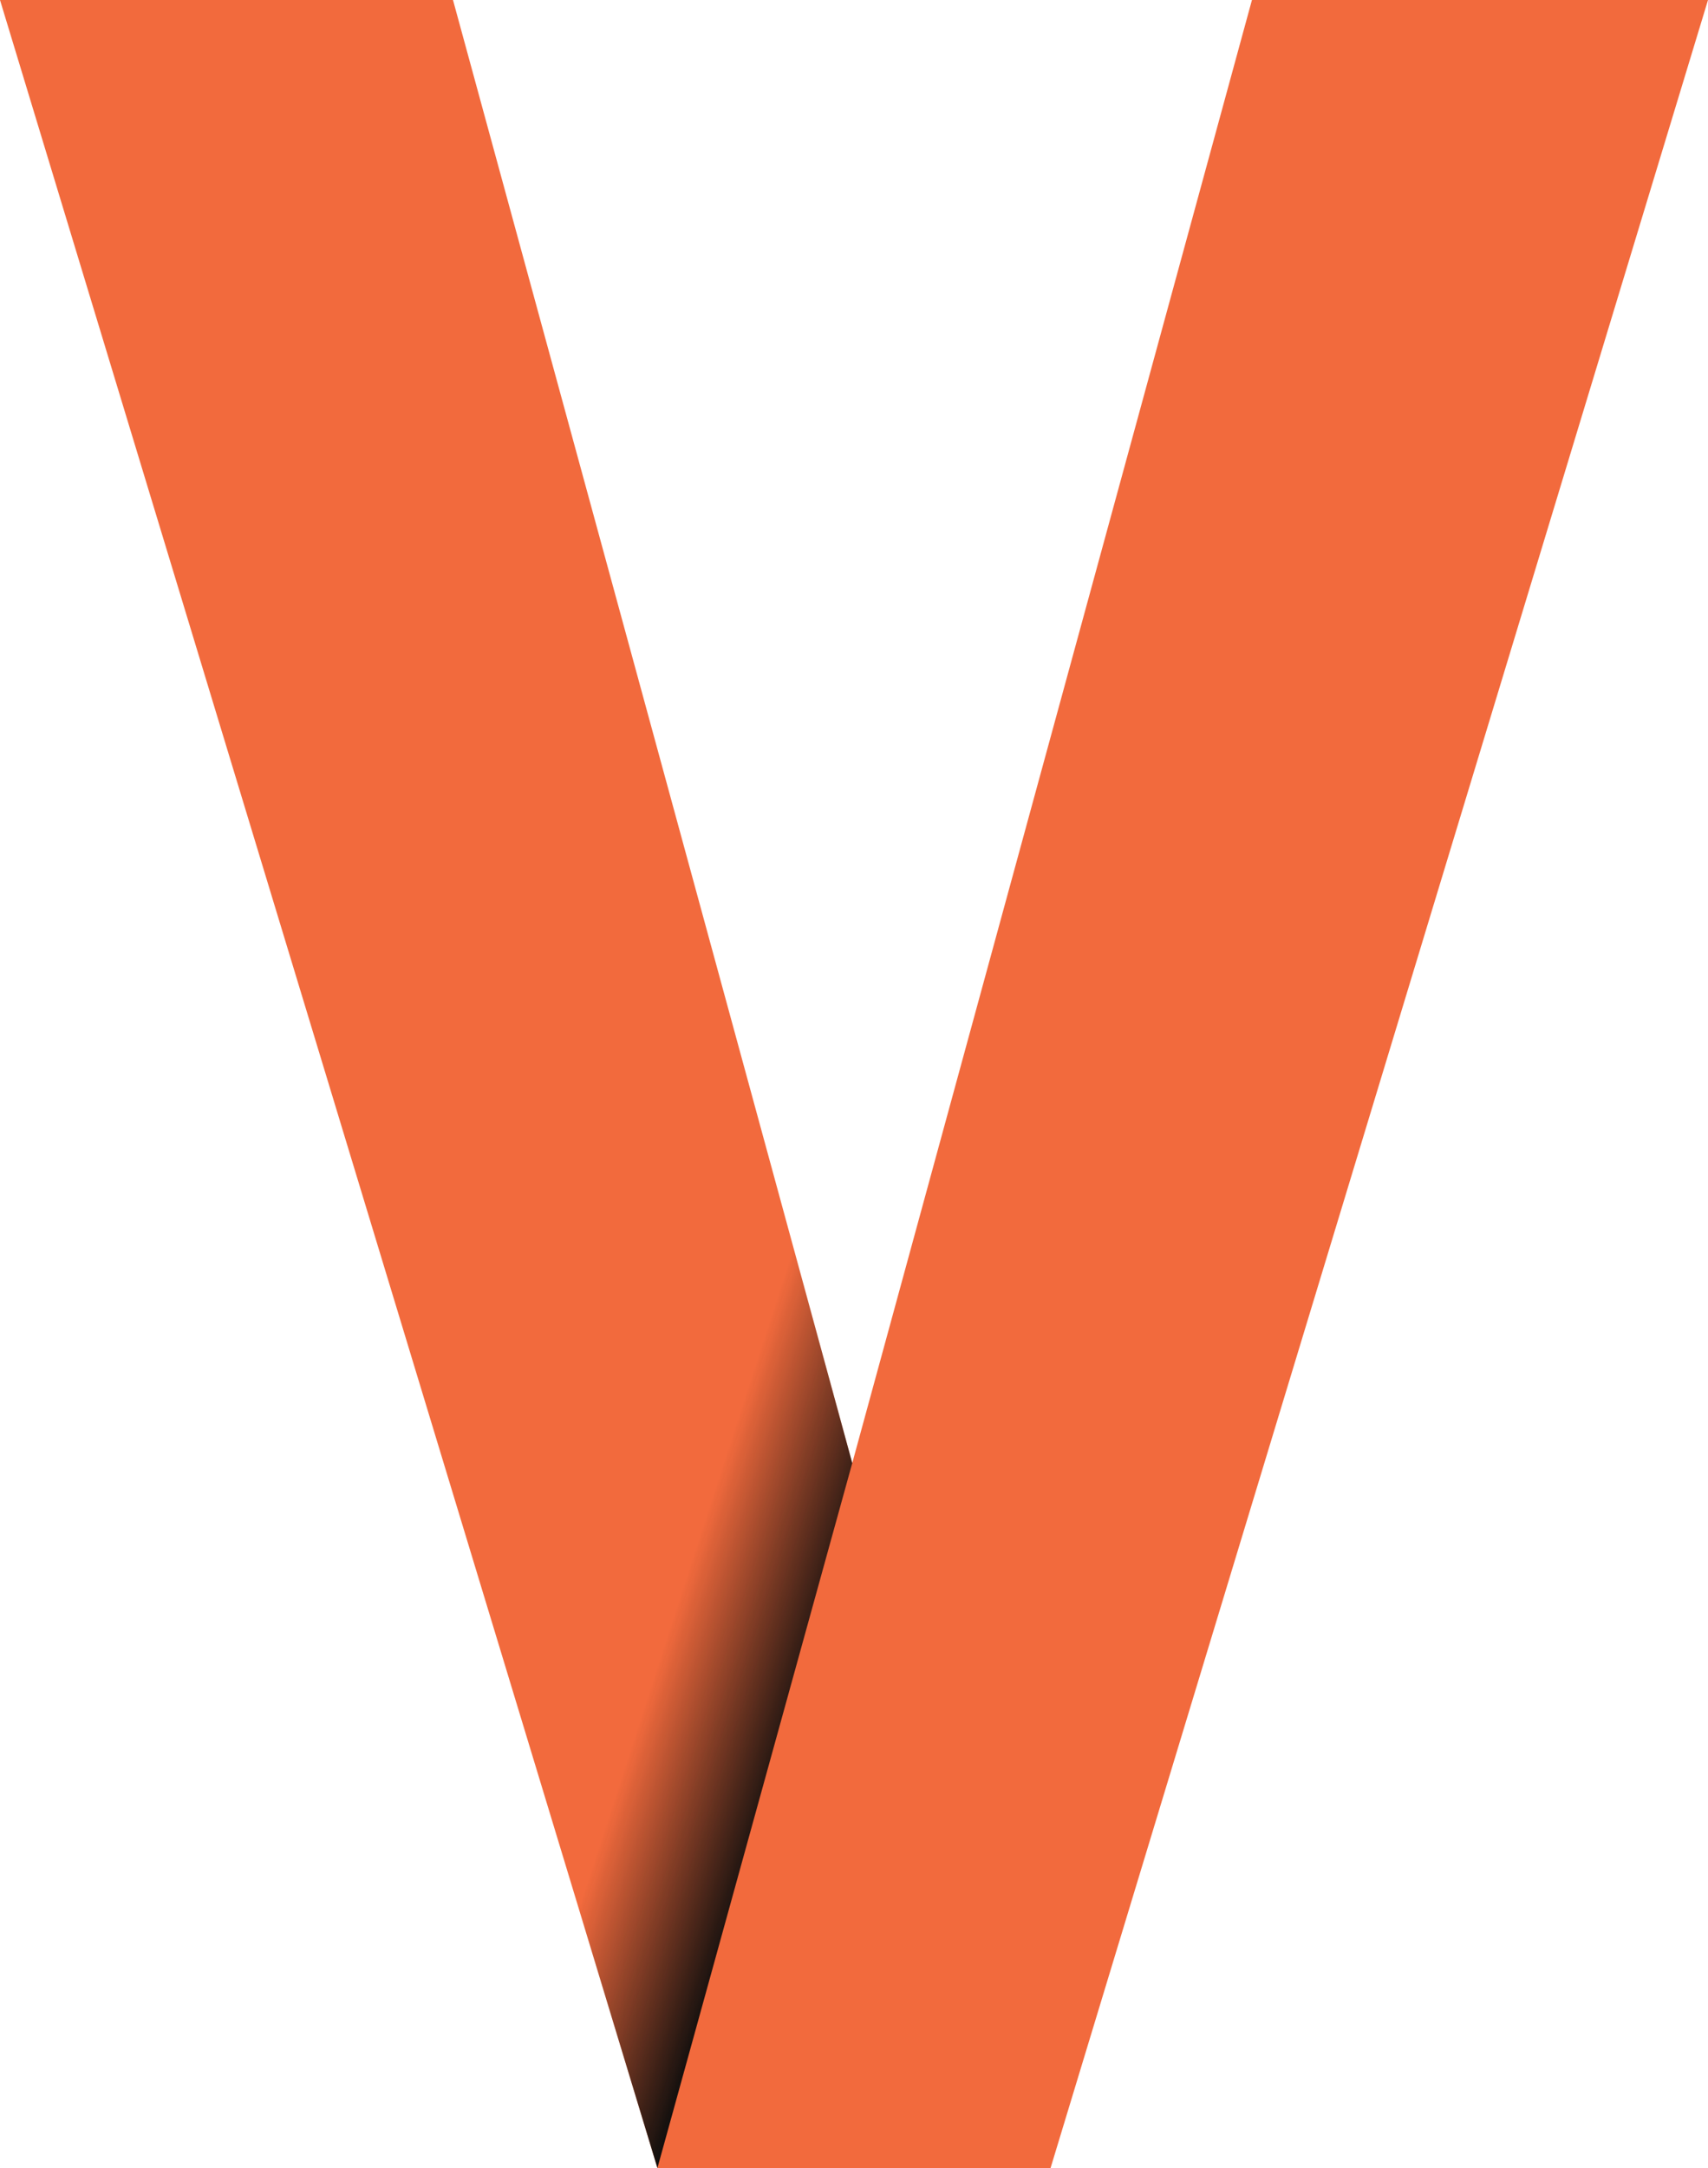
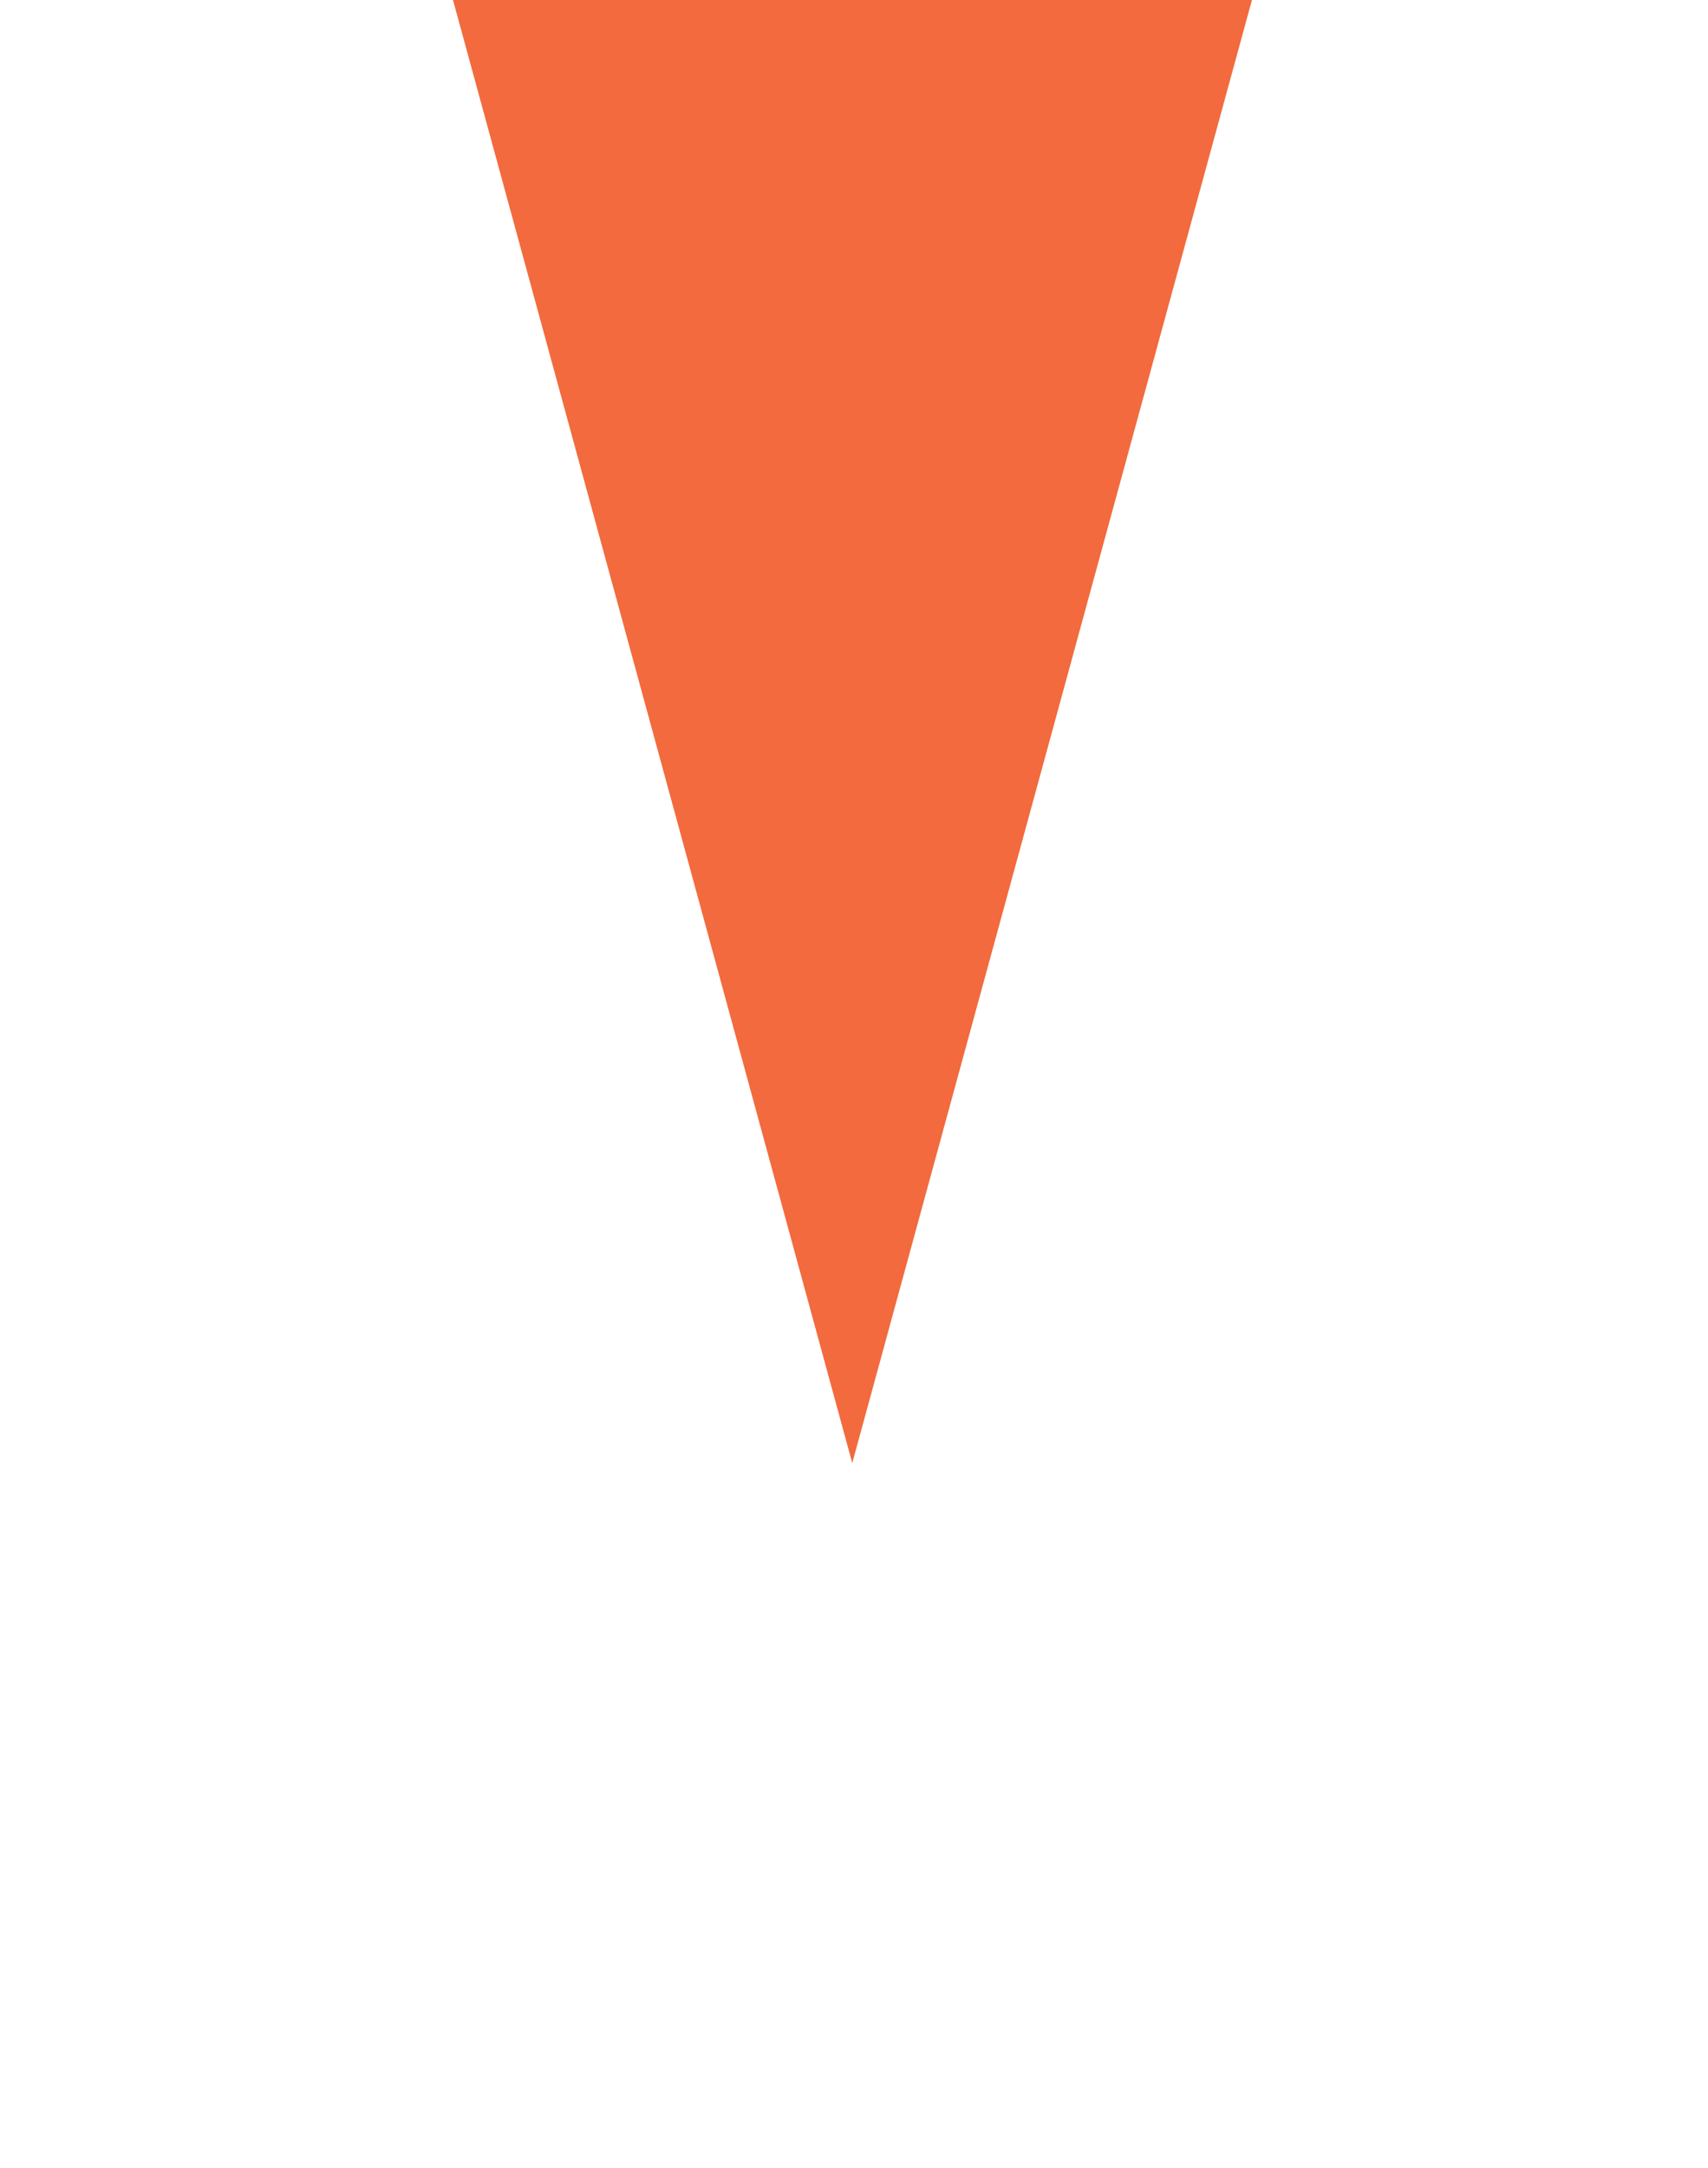
<svg xmlns="http://www.w3.org/2000/svg" id="Layer_2" viewBox="0 0 39.1 49.61">
  <defs>
    <style>.cls-1{fill:url(#linear-gradient);}.cls-1,.cls-2{stroke-width:0px;}.cls-2{fill:#f26a3d;}</style>
    <linearGradient id="linear-gradient" x1="22.12" y1="27.86" x2="-6.08" y2="18.7" gradientUnits="userSpaceOnUse">
      <stop offset="0" stop-color="#0f0e0d" />
      <stop offset=".12" stop-color="#0f0e0d" stop-opacity="0" />
    </linearGradient>
  </defs>
  <g id="Layer_1-2">
-     <path class="cls-2" d="m28.66,0h10.44l-15.05,49.61h-9L0,0h10.37l9.14,33.48L28.66,0Z" />
-     <path class="cls-1" d="m15.05,49.61L0,0h10.37l9.14,33.48-4.46,16.13Z" />
+     <path class="cls-2" d="m28.66,0h10.44h-9L0,0h10.37l9.14,33.48L28.66,0Z" />
  </g>
</svg>